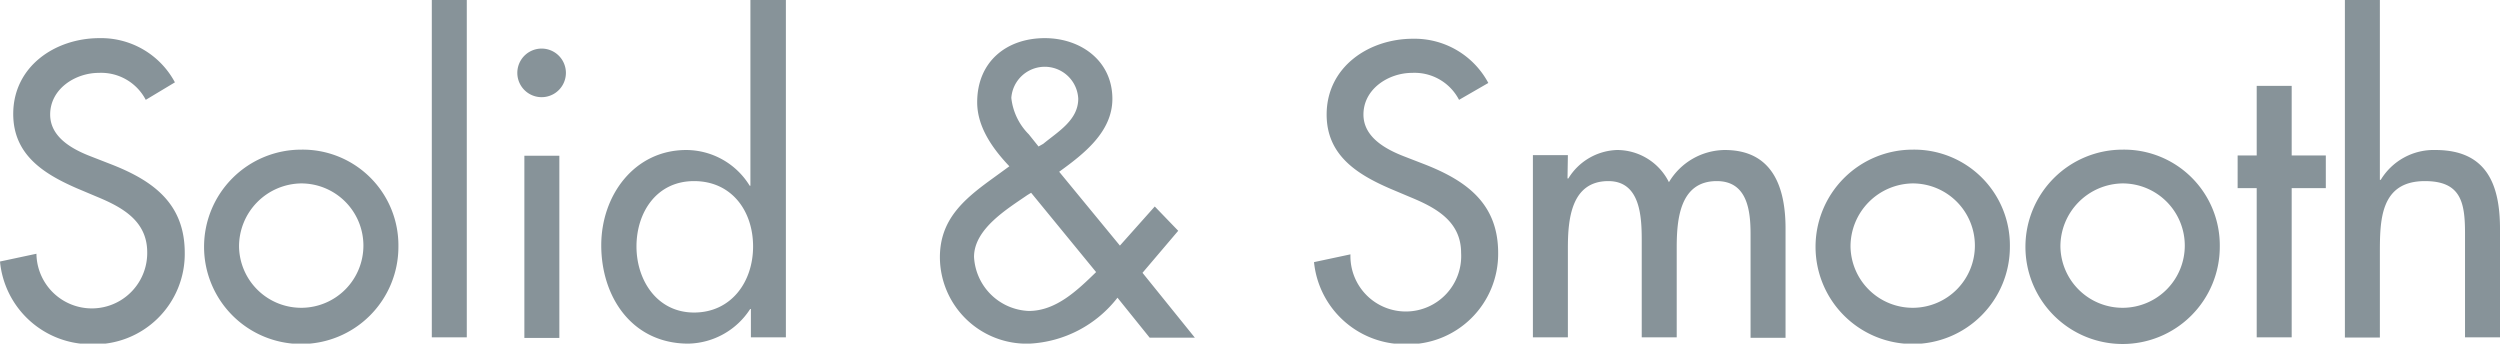
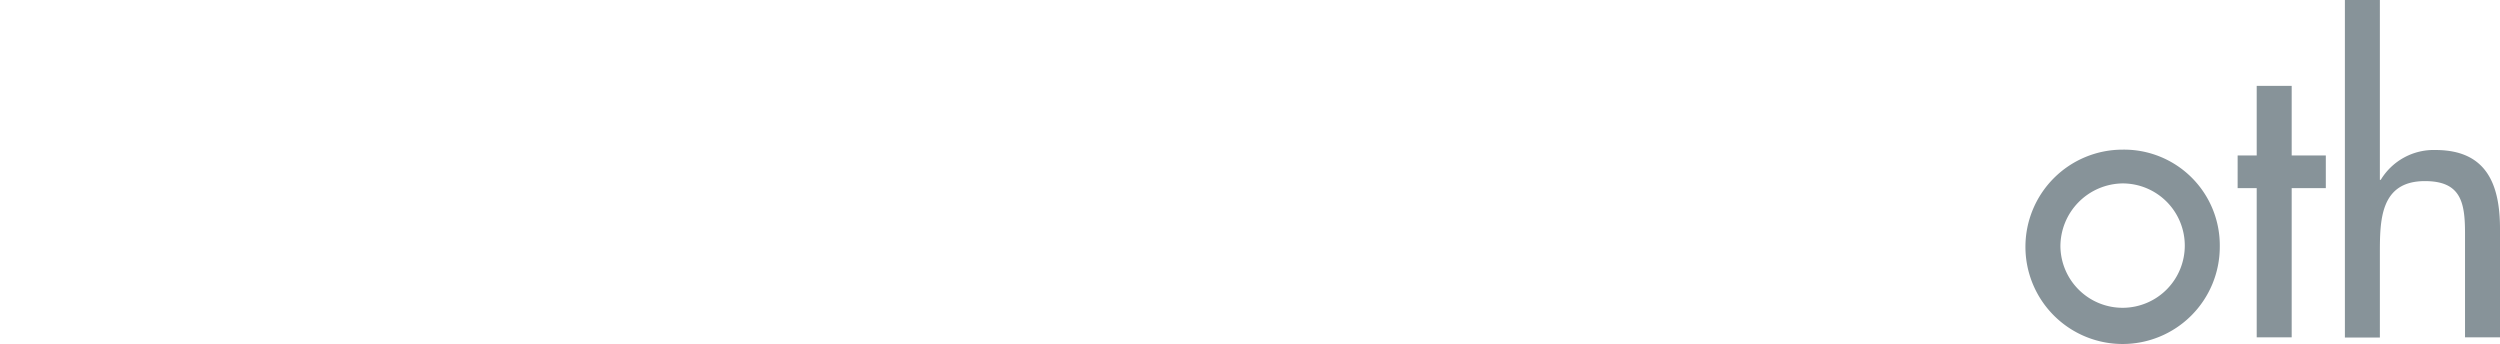
<svg xmlns="http://www.w3.org/2000/svg" width="205.82" height="28.29">
-   <path d="M12 8.22A4.14 4.14 0 008.13 6c-1.92 0-4 1.31-4 3.43 0 1.88 1.85 2.87 3.36 3.45l1.72.67c3.43 1.35 6 3.23 6 7.27a7.44 7.44 0 01-7.71 7.52A7.52 7.52 0 010 21.53l3-.64a4.56 4.56 0 109.12-.12c0-2.6-2.08-3.72-4.16-4.58l-1.66-.7c-2.72-1.19-5.21-2.76-5.21-6.11 0-3.91 3.45-6.24 7.1-6.24a6.89 6.89 0 016.21 3.64zm20.8 12.1a8 8 0 11-8-8 7.88 7.88 0 018 8zm-13.12 0a5.12 5.12 0 105.12-5.22 5.19 5.19 0 00-5.12 5.22zm18.75 7.45h-2.88V0h2.88zM46.59 6a2 2 0 01-4 0 2 2 0 114 0zm-.54 21.82h-2.88v-15h2.88zm15.77-2.38h-.06a6.2 6.2 0 01-5.09 2.85c-4.61 0-7.17-3.81-7.17-8.1 0-4.1 2.72-7.84 7-7.84a6.15 6.15 0 015.22 2.94h.06V0h2.92v27.77h-2.88zm.18-5.15c0-2.92-1.76-5.38-4.86-5.38s-4.74 2.59-4.74 5.38 1.7 5.44 4.74 5.44S62 23.23 62 20.29zm30 4.22a9.79 9.79 0 01-7.23 3.78 7.14 7.14 0 01-7.39-7.11c0-3.07 1.92-4.73 4.22-6.4l1.5-1.09c-1.37-1.44-2.65-3.23-2.65-5.27 0-3.33 2.4-5.28 5.57-5.28 2.94 0 5.56 1.85 5.56 5 0 2.72-2.36 4.54-4.38 6l5 6.08L95.07 17 97 19l-2.94 3.46 4.31 5.34h-3.72zm-7.42-8.45c-1.67 1.15-4.39 2.79-4.39 5.09a4.7 4.7 0 004.51 4.45c2.24 0 4-1.7 5.54-3.2l-5.35-6.53zm1.31-4.22c1.21-1 2.88-1.95 2.88-3.71a2.76 2.76 0 00-5.51-.07 5 5 0 001.44 3l.8 1zm34.23-3.62A4.12 4.12 0 00116.25 6c-1.92 0-4 1.31-4 3.43 0 1.88 1.86 2.87 3.36 3.45l1.73.67c3.42 1.35 6 3.23 6 7.27a7.44 7.44 0 01-7.71 7.52 7.51 7.51 0 01-7.45-6.76l3-.64a4.56 4.56 0 109.11-.12c0-2.6-2.08-3.72-4.16-4.58l-1.66-.7c-2.75-1.19-5.25-2.76-5.25-6.11 0-3.91 3.46-6.24 7.11-6.24a6.88 6.88 0 016.2 3.64zm8.93 6.47h.07a4.88 4.88 0 014-2.34A4.77 4.77 0 01137.4 15a5.41 5.41 0 014.6-2.65c3.94 0 5 3.07 5 6.46v9h-2.88v-8.52c0-1.92-.25-4.38-2.78-4.38-3.07 0-3.3 3.2-3.3 5.5v7.36h-2.88v-7.93c0-1.95-.09-4.93-2.75-4.93-3.07 0-3.33 3.17-3.33 5.5v7.36h-2.88v-15h2.88zm36.42 5.63a8 8 0 11-8-8 7.88 7.88 0 018 8zm-13.12 0a5.12 5.12 0 105.12-5.22 5.19 5.19 0 00-5.12 5.22z" fill="#879399" />
  <path d="M182.75 20.32a8 8 0 11-8-8 7.88 7.88 0 018 8zm-13.12 0a5.12 5.12 0 105.12-5.22 5.19 5.19 0 00-5.12 5.22zm19.04 7.45h-2.88V15.49h-1.57V12.8h1.57V7.07h2.88v5.73h2.81v2.69h-2.81zM195.93 0v14.81h.07a5.09 5.09 0 014.51-2.46c4.22 0 5.31 2.85 5.31 6.5v8.92h-2.88V19.2c0-2.56-.35-4.29-3.3-4.29-3.71 0-3.71 3.26-3.71 6v6.88h-2.88V0z" fill="#879399" />
</svg>